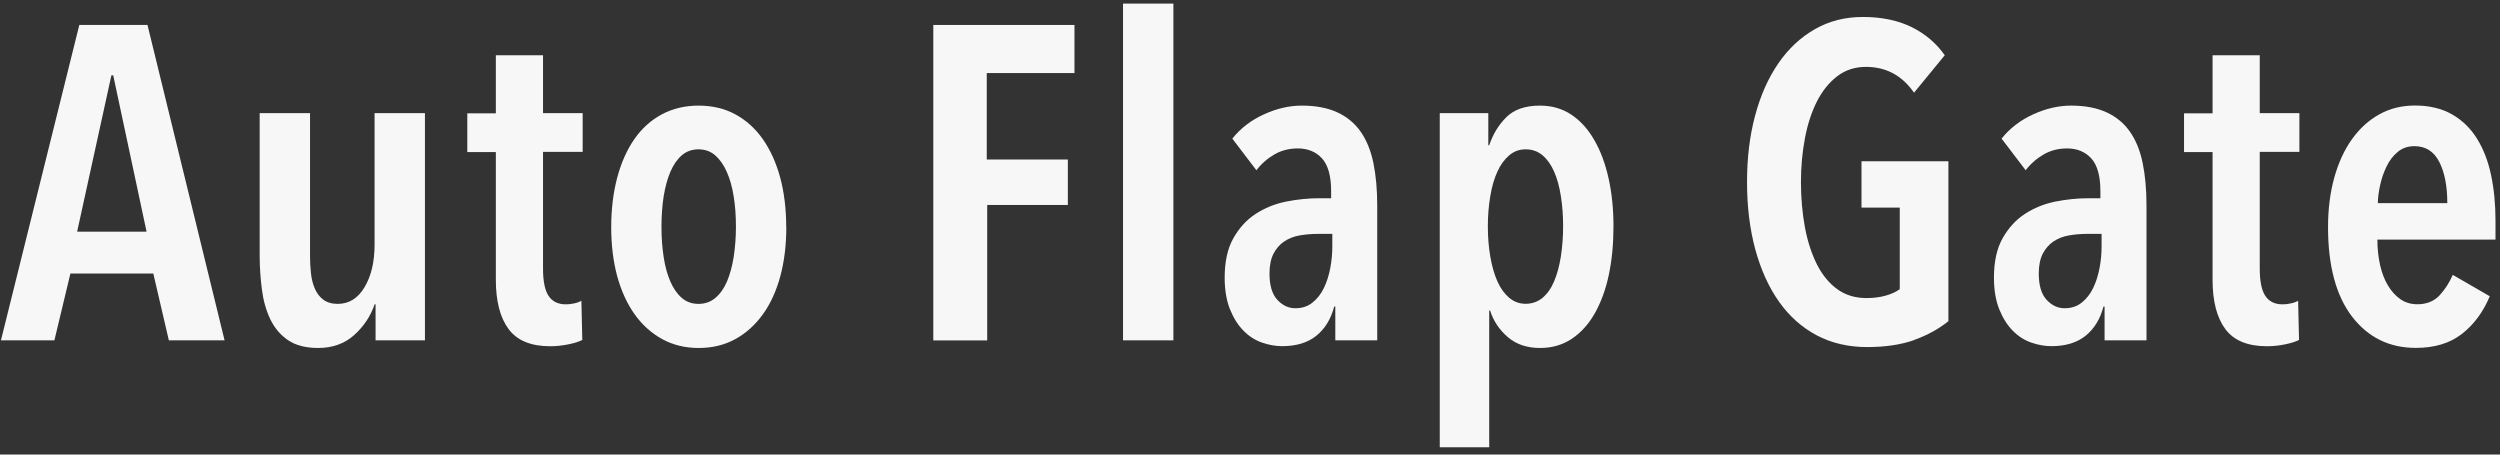
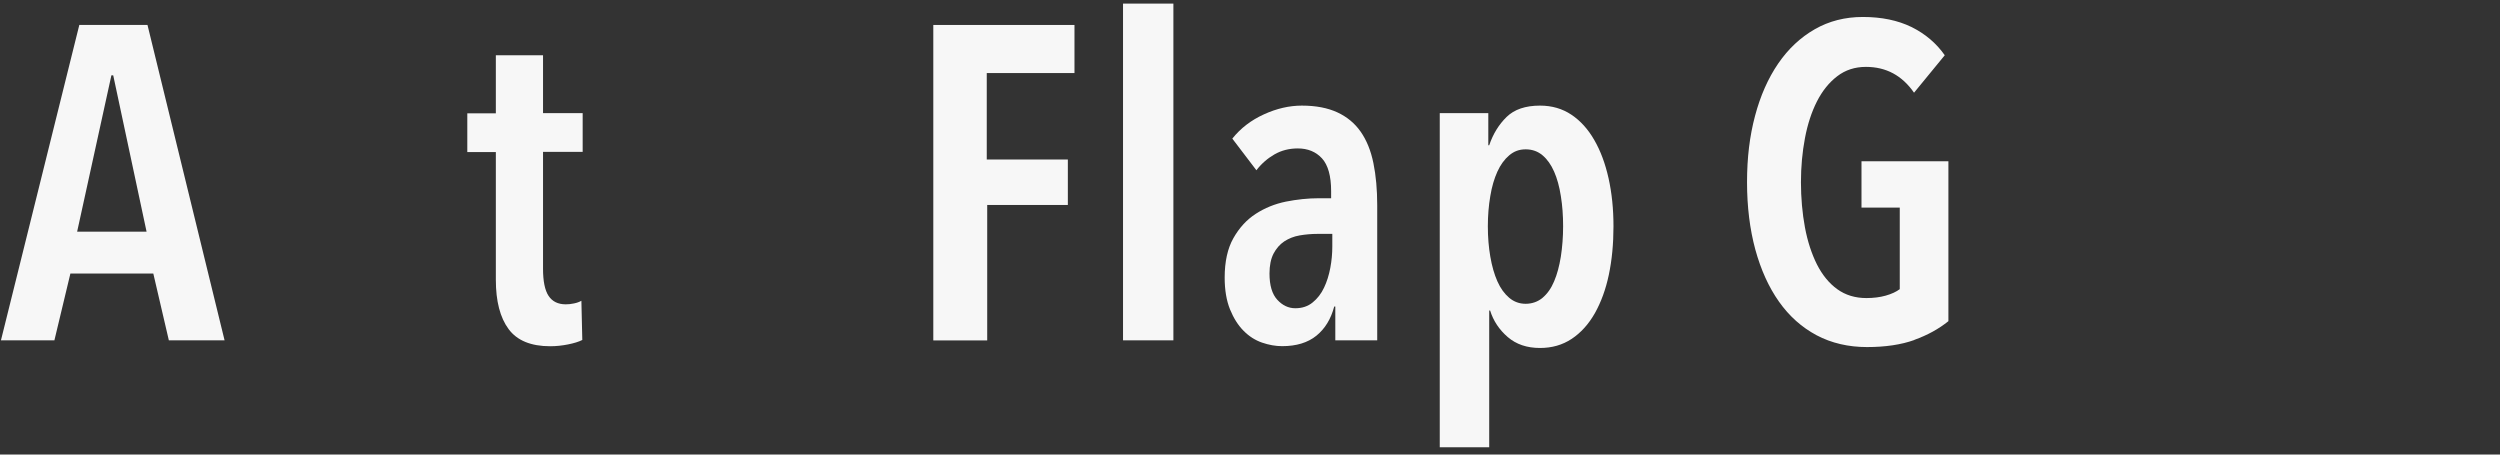
<svg xmlns="http://www.w3.org/2000/svg" width="275" height="50" viewBox="0 0 275 50" fill="none">
  <rect x="0" y="0" width="275" height="50" fill="#333333" stroke="none" />
  <path d="M18.573 37.436L16.863 30.086H7.744L5.984 37.436H0.104L8.724 2.746H16.224L24.703 37.436H18.584H18.573ZM12.454 8.286H12.254L8.484 25.486H16.123L12.454 8.286Z" fill="#F7F7F7" />
-   <path d="M41.313 37.437V33.467H41.214C40.754 34.807 39.993 35.937 38.934 36.877C37.873 37.817 36.553 38.277 34.993 38.277C33.623 38.277 32.523 37.987 31.683 37.417C30.843 36.847 30.203 36.087 29.744 35.137C29.284 34.187 28.974 33.107 28.814 31.877C28.654 30.647 28.564 29.407 28.564 28.127V12.447H34.103V28.127C34.103 28.777 34.133 29.417 34.203 30.037C34.264 30.657 34.404 31.217 34.623 31.727C34.834 32.237 35.144 32.647 35.553 32.957C35.964 33.267 36.493 33.427 37.144 33.427C38.383 33.427 39.373 32.817 40.103 31.587C40.834 30.357 41.203 28.807 41.203 26.907V12.447H46.743V37.437H41.303H41.313Z" fill="#F7F7F7" />
  <path d="M59.733 16.716V29.556C59.733 30.926 59.933 31.926 60.343 32.546C60.753 33.166 61.383 33.476 62.233 33.476C62.523 33.476 62.833 33.446 63.143 33.376C63.453 33.316 63.723 33.216 63.953 33.086L64.053 37.396C63.663 37.596 63.133 37.756 62.483 37.886C61.833 38.016 61.173 38.086 60.523 38.086C58.403 38.086 56.873 37.456 55.943 36.196C55.013 34.936 54.543 33.136 54.543 30.786V16.726H51.403V12.466H54.543V6.076H59.733V12.446H64.093V16.706H59.733V16.716Z" fill="#F7F7F7" />
-   <path d="M86.493 24.997C86.493 26.957 86.273 28.757 85.833 30.387C85.393 32.017 84.753 33.417 83.913 34.577C83.073 35.737 82.073 36.647 80.893 37.297C79.713 37.947 78.373 38.277 76.863 38.277C75.353 38.277 74.013 37.947 72.833 37.297C71.653 36.647 70.643 35.737 69.813 34.577C68.983 33.417 68.343 32.017 67.893 30.387C67.453 28.757 67.233 26.957 67.233 24.997C67.233 23.037 67.453 21.187 67.893 19.537C68.333 17.887 68.963 16.477 69.783 15.297C70.603 14.117 71.613 13.217 72.803 12.577C74.003 11.937 75.353 11.617 76.853 11.617C78.353 11.617 79.703 11.937 80.883 12.577C82.063 13.217 83.073 14.117 83.903 15.297C84.733 16.477 85.373 17.887 85.823 19.537C86.263 21.187 86.483 23.007 86.483 24.997H86.493ZM80.953 24.947C80.953 23.737 80.873 22.617 80.703 21.587C80.543 20.557 80.283 19.657 79.943 18.897C79.603 18.127 79.173 17.527 78.673 17.087C78.163 16.647 77.553 16.427 76.833 16.427C76.113 16.427 75.503 16.647 74.993 17.087C74.483 17.527 74.073 18.137 73.743 18.897C73.413 19.667 73.173 20.567 73.003 21.587C72.843 22.617 72.763 23.737 72.763 24.947C72.763 26.157 72.843 27.237 73.003 28.277C73.163 29.327 73.413 30.217 73.743 30.977C74.073 31.727 74.483 32.327 74.993 32.767C75.503 33.207 76.113 33.427 76.833 33.427C77.553 33.427 78.173 33.207 78.693 32.767C79.213 32.327 79.643 31.727 79.963 30.977C80.283 30.227 80.533 29.327 80.703 28.277C80.863 27.237 80.953 26.117 80.953 24.947V24.947Z" fill="#F7F7F7" />
  <path d="M108.543 8.036V17.546H117.463V22.546H108.593V37.446H102.663V2.746H118.193V8.036H108.543Z" fill="#F7F7F7" />
  <path d="M123.533 37.437V0.396H129.073V37.437H123.533V37.437Z" fill="#F7F7F7" />
  <path d="M146.764 33.717C146.404 35.087 145.754 36.157 144.804 36.927C143.854 37.697 142.594 38.077 141.034 38.077C140.314 38.077 139.584 37.947 138.824 37.687C138.074 37.427 137.394 36.997 136.794 36.387C136.194 35.787 135.694 34.997 135.304 34.037C134.914 33.077 134.714 31.907 134.714 30.537C134.714 28.777 135.034 27.327 135.674 26.197C136.314 25.067 137.124 24.177 138.124 23.527C139.124 22.877 140.234 22.427 141.454 22.177C142.674 21.937 143.884 21.807 145.054 21.807H146.424V21.027C146.424 19.357 146.084 18.157 145.424 17.427C144.754 16.697 143.864 16.327 142.754 16.327C141.804 16.327 140.944 16.547 140.184 16.987C139.424 17.427 138.754 18.007 138.204 18.727L135.554 15.247C136.464 14.107 137.624 13.217 139.034 12.577C140.434 11.937 141.824 11.617 143.204 11.617C144.744 11.617 146.034 11.867 147.104 12.357C148.164 12.847 149.024 13.557 149.674 14.487C150.324 15.417 150.794 16.567 151.074 17.937C151.354 19.307 151.494 20.857 151.494 22.587V37.437H146.884V33.717H146.784H146.764ZM146.564 25.727H144.944C144.254 25.727 143.594 25.787 142.954 25.897C142.314 26.007 141.754 26.237 141.264 26.557C140.774 26.887 140.384 27.337 140.084 27.907C139.794 28.477 139.644 29.207 139.644 30.087C139.644 31.397 139.934 32.357 140.504 32.977C141.074 33.597 141.734 33.907 142.484 33.907C143.234 33.907 143.874 33.697 144.394 33.267C144.914 32.847 145.334 32.307 145.644 31.647C145.954 30.997 146.184 30.267 146.334 29.467C146.484 28.667 146.554 27.887 146.554 27.137V25.717L146.564 25.727Z" fill="#F7F7F7" />
  <path d="M177.483 24.897C177.483 26.827 177.313 28.597 176.973 30.217C176.633 31.837 176.113 33.247 175.433 34.457C174.743 35.667 173.893 36.607 172.883 37.277C171.873 37.947 170.713 38.277 169.403 38.277C167.963 38.277 166.783 37.877 165.853 37.077C164.923 36.277 164.273 35.307 163.913 34.157H163.813V49.197H158.373V12.447H163.713V15.977H163.813C164.233 14.737 164.873 13.697 165.723 12.867C166.573 12.037 167.793 11.617 169.403 11.617C170.713 11.617 171.863 11.957 172.853 12.617C173.853 13.287 174.693 14.217 175.373 15.407C176.063 16.597 176.583 18.007 176.943 19.617C177.303 21.237 177.483 22.987 177.483 24.887V24.897ZM171.943 24.897C171.943 23.717 171.863 22.607 171.693 21.567C171.533 20.527 171.283 19.627 170.953 18.877C170.623 18.127 170.203 17.527 169.683 17.087C169.163 16.647 168.543 16.427 167.823 16.427C167.103 16.427 166.533 16.647 166.013 17.087C165.493 17.527 165.053 18.127 164.713 18.877C164.373 19.627 164.103 20.527 163.933 21.567C163.753 22.617 163.663 23.727 163.663 24.897C163.663 26.067 163.753 27.187 163.933 28.227C164.113 29.277 164.373 30.177 164.713 30.947C165.053 31.717 165.493 32.317 166.013 32.757C166.533 33.197 167.143 33.417 167.823 33.417C168.503 33.417 169.163 33.197 169.683 32.757C170.203 32.317 170.633 31.717 170.953 30.947C171.283 30.177 171.523 29.277 171.693 28.227C171.853 27.187 171.943 26.067 171.943 24.897Z" fill="#F7F7F7" />
  <path d="M210.584 37.397C209.134 37.917 207.394 38.177 205.364 38.177C203.334 38.177 201.464 37.747 199.824 36.877C198.194 36.007 196.814 34.777 195.684 33.177C194.554 31.577 193.694 29.667 193.084 27.447C192.484 25.227 192.174 22.757 192.174 20.047C192.174 17.337 192.464 14.967 193.054 12.747C193.644 10.527 194.494 8.607 195.604 6.987C196.714 5.367 198.054 4.117 199.624 3.217C201.194 2.317 202.954 1.867 204.914 1.867C206.974 1.867 208.754 2.237 210.254 2.967C211.754 3.707 212.984 4.737 213.924 6.077L210.544 10.197C209.234 8.307 207.474 7.357 205.254 7.357C204.044 7.357 202.994 7.697 202.094 8.387C201.194 9.077 200.454 9.997 199.864 11.157C199.274 12.317 198.834 13.667 198.544 15.197C198.254 16.737 198.104 18.347 198.104 20.047C198.104 21.747 198.254 23.467 198.544 25.017C198.834 26.567 199.284 27.927 199.864 29.087C200.454 30.247 201.194 31.157 202.094 31.807C202.994 32.457 204.064 32.787 205.304 32.787C206.084 32.787 206.804 32.697 207.434 32.517C208.074 32.337 208.584 32.097 208.974 31.807V22.837H204.764V17.737H214.324V35.327C213.274 36.177 212.024 36.867 210.574 37.387L210.584 37.397Z" fill="#F7F7F7" />
-   <path d="M231.384 33.717C231.024 35.087 230.374 36.157 229.424 36.927C228.474 37.697 227.214 38.077 225.654 38.077C224.934 38.077 224.204 37.947 223.444 37.687C222.694 37.427 222.014 36.997 221.414 36.387C220.814 35.787 220.314 34.997 219.924 34.037C219.534 33.077 219.334 31.907 219.334 30.537C219.334 28.777 219.654 27.327 220.294 26.197C220.934 25.067 221.744 24.177 222.744 23.527C223.744 22.877 224.854 22.427 226.074 22.177C227.294 21.937 228.504 21.807 229.674 21.807H231.044V21.027C231.044 19.357 230.704 18.157 230.044 17.427C229.374 16.697 228.484 16.327 227.374 16.327C226.424 16.327 225.564 16.547 224.804 16.987C224.044 17.427 223.374 18.007 222.824 18.727L220.174 15.247C221.084 14.107 222.244 13.217 223.654 12.577C225.054 11.937 226.444 11.617 227.824 11.617C229.364 11.617 230.654 11.867 231.724 12.357C232.784 12.847 233.644 13.557 234.294 14.487C234.944 15.417 235.414 16.567 235.694 17.937C235.974 19.307 236.114 20.857 236.114 22.587V37.437H231.504V33.717H231.404H231.384ZM231.184 25.727H229.564C228.874 25.727 228.214 25.787 227.574 25.897C226.934 26.007 226.374 26.237 225.884 26.557C225.394 26.887 225.004 27.337 224.704 27.907C224.414 28.477 224.264 29.207 224.264 30.087C224.264 31.397 224.554 32.357 225.124 32.977C225.694 33.597 226.354 33.907 227.104 33.907C227.854 33.907 228.494 33.697 229.014 33.267C229.534 32.847 229.954 32.307 230.264 31.647C230.574 30.997 230.804 30.267 230.954 29.467C231.104 28.667 231.174 27.887 231.174 27.137V25.717L231.184 25.727Z" fill="#F7F7F7" />
-   <path d="M248.573 16.716V29.556C248.573 30.926 248.773 31.926 249.183 32.546C249.593 33.166 250.223 33.476 251.073 33.476C251.363 33.476 251.673 33.446 251.983 33.376C252.293 33.316 252.563 33.216 252.793 33.086L252.893 37.396C252.503 37.596 251.973 37.756 251.323 37.886C250.673 38.016 250.013 38.086 249.363 38.086C247.243 38.086 245.713 37.456 244.783 36.196C243.853 34.936 243.383 33.136 243.383 30.786V16.726H240.243V12.466H243.383V6.076H248.573V12.446H252.933V16.706H248.573V16.716Z" fill="#F7F7F7" />
-   <path d="M261.514 26.367C261.514 27.347 261.614 28.267 261.804 29.137C262.004 30.007 262.284 30.757 262.664 31.387C263.044 32.027 263.494 32.527 264.034 32.907C264.574 33.287 265.204 33.467 265.924 33.467C266.934 33.467 267.744 33.137 268.354 32.487C268.954 31.837 269.434 31.087 269.804 30.237L273.874 32.587C273.154 34.317 272.134 35.697 270.814 36.727C269.494 37.757 267.804 38.267 265.744 38.267C262.834 38.267 260.504 37.127 258.734 34.837C256.974 32.547 256.084 29.267 256.084 24.987C256.084 22.997 256.314 21.177 256.774 19.527C257.234 17.877 257.884 16.467 258.734 15.287C259.584 14.107 260.584 13.207 261.744 12.567C262.904 11.927 264.204 11.607 265.644 11.607C267.244 11.607 268.604 11.937 269.734 12.587C270.864 13.237 271.774 14.127 272.474 15.257C273.174 16.387 273.694 17.717 274.014 19.247C274.344 20.787 274.504 22.447 274.504 24.247V26.357H261.514V26.367ZM269.204 22.347C269.204 20.487 268.914 18.977 268.324 17.817C267.734 16.657 266.824 16.077 265.584 16.077C264.864 16.077 264.254 16.287 263.744 16.717C263.234 17.137 262.824 17.677 262.524 18.307C262.214 18.947 261.974 19.627 261.814 20.367C261.654 21.107 261.564 21.767 261.564 22.347H269.204V22.347Z" fill="#F7F7F7" />
</svg>